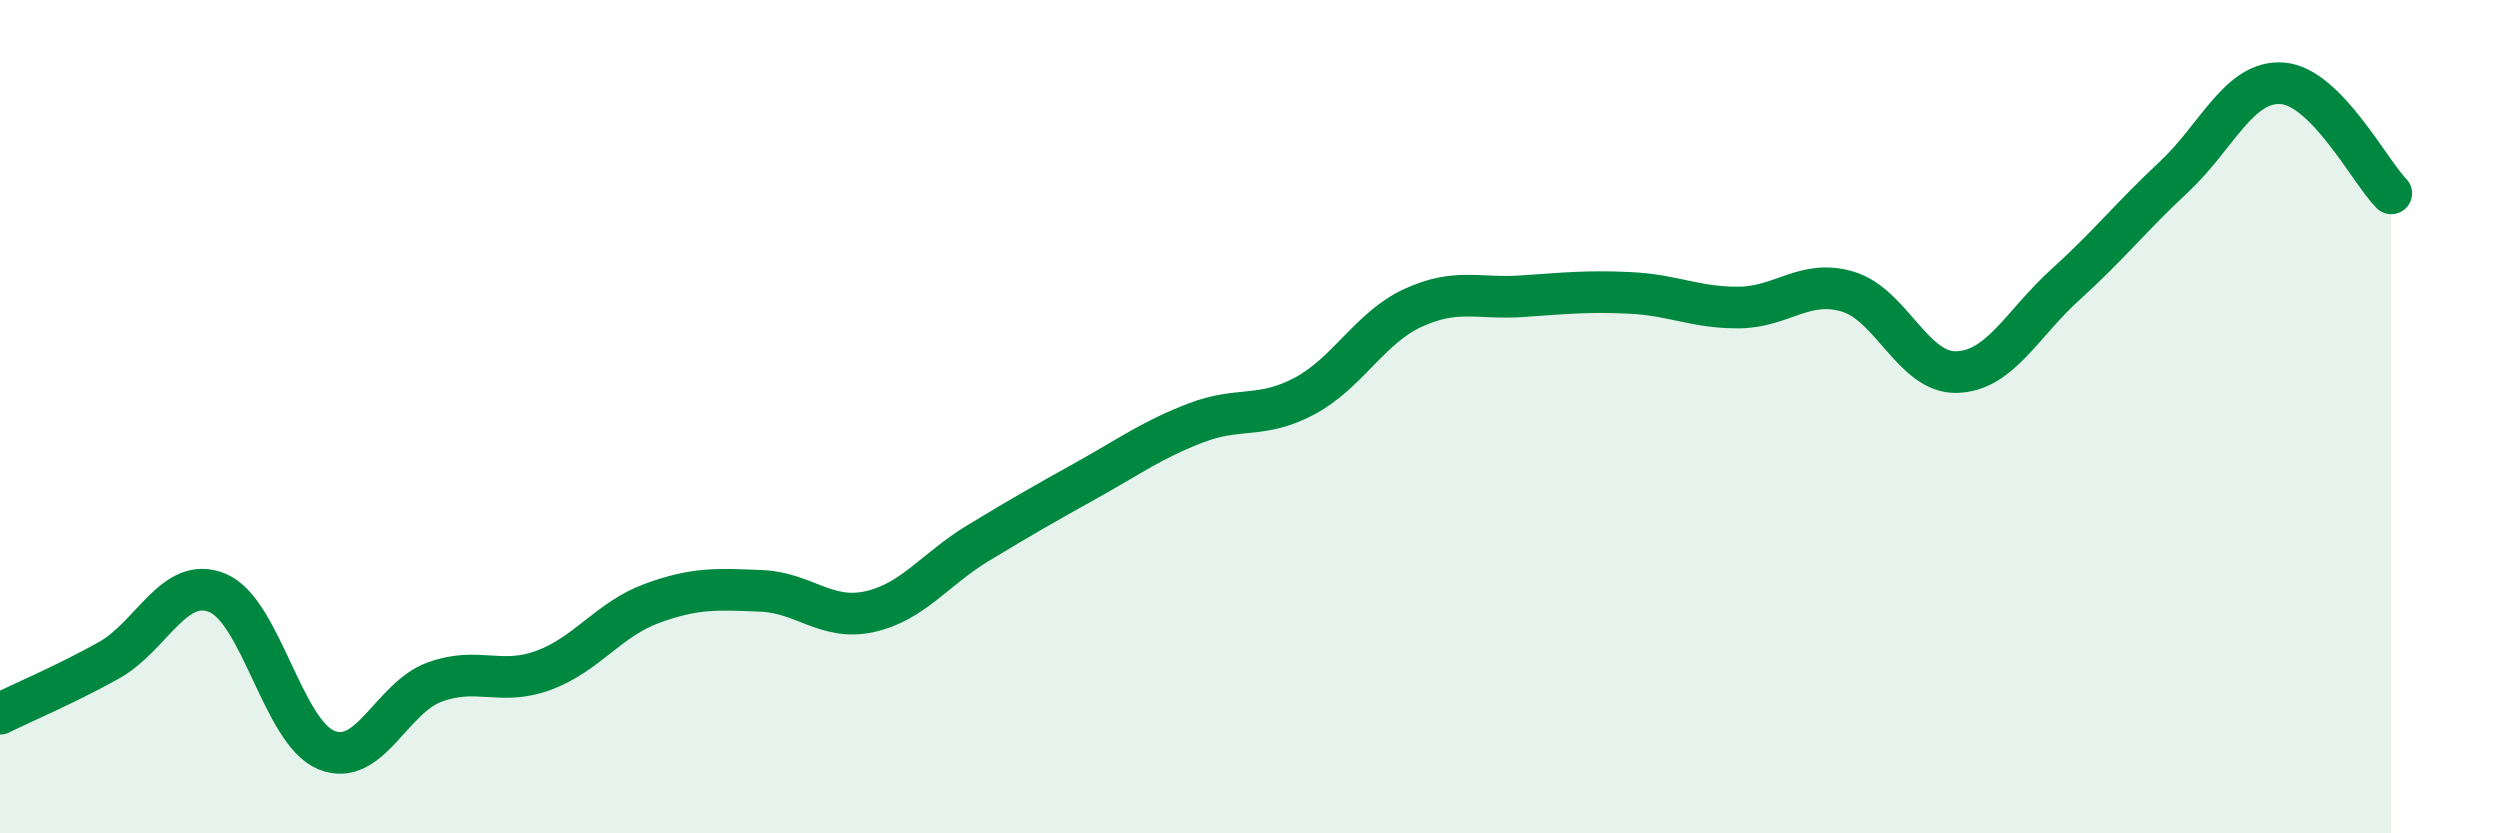
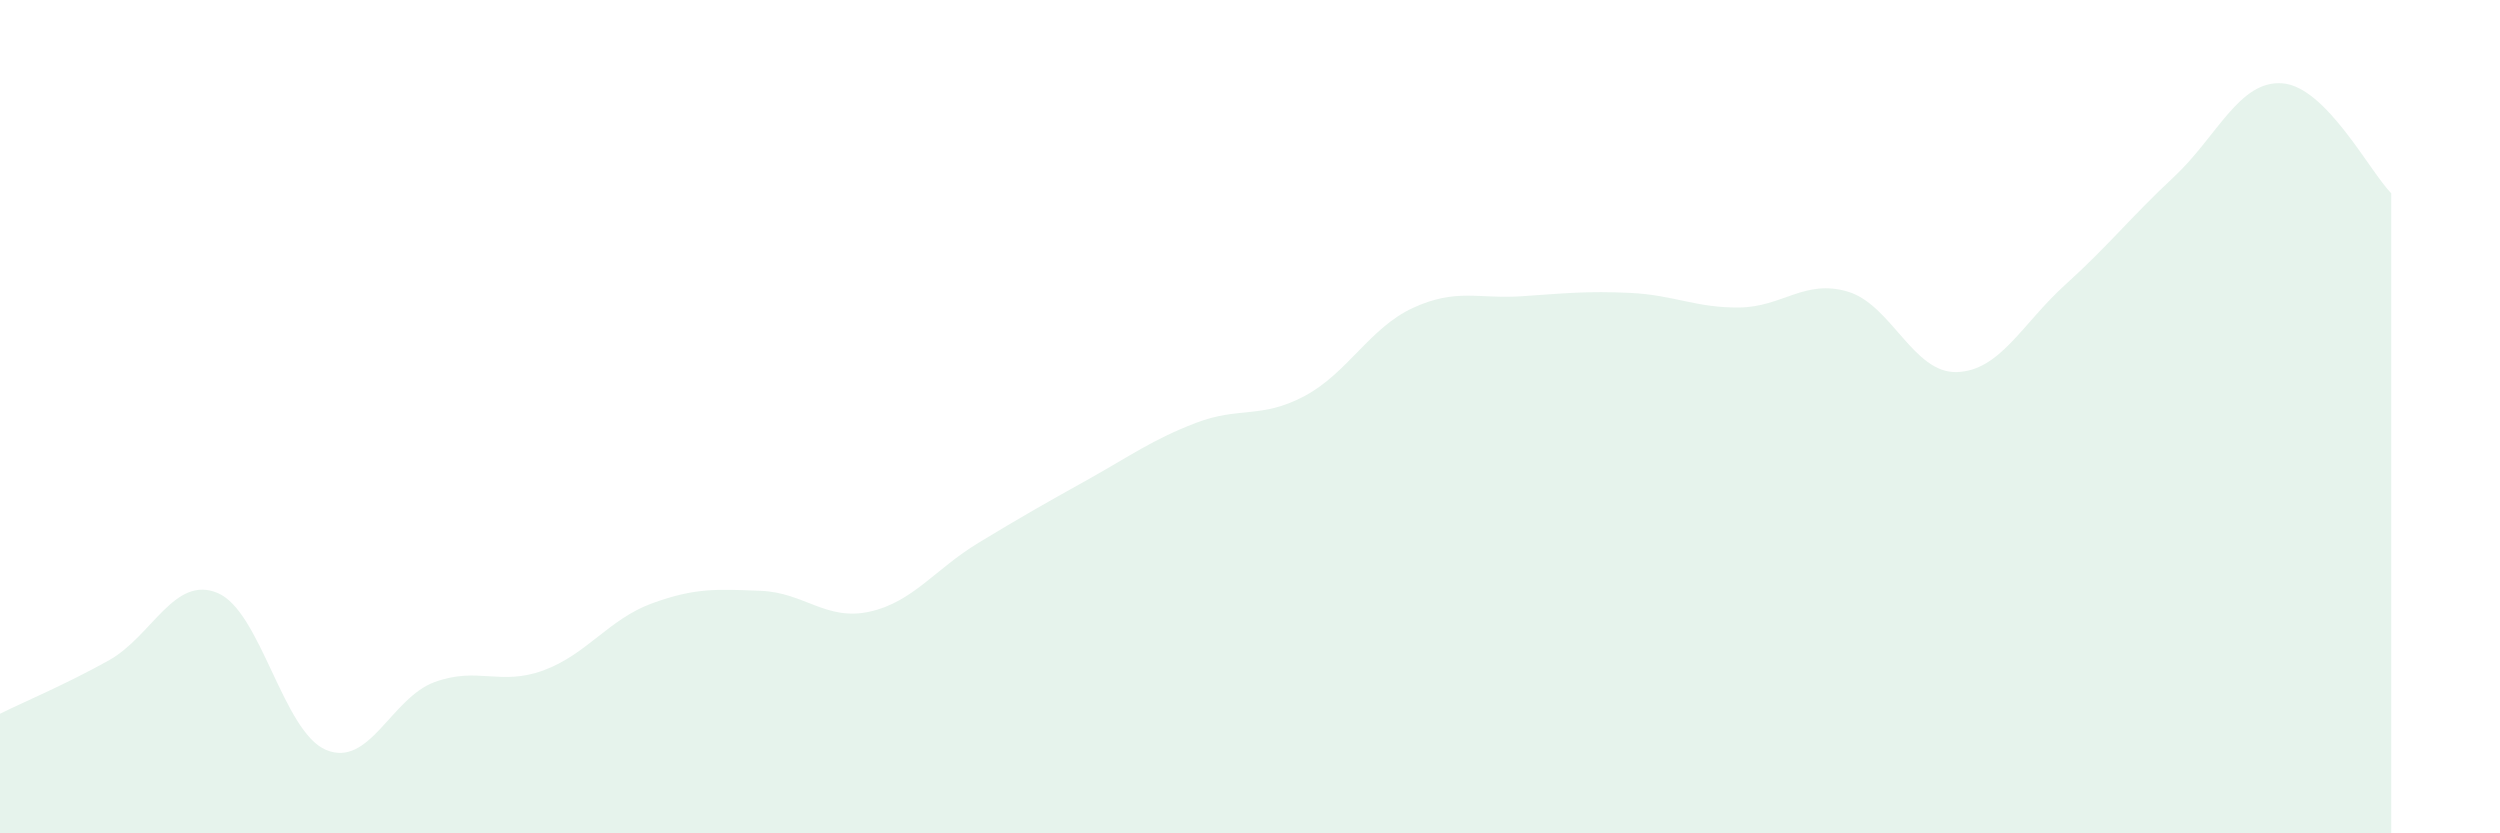
<svg xmlns="http://www.w3.org/2000/svg" width="60" height="20" viewBox="0 0 60 20">
  <path d="M 0,17.13 C 0.52,16.87 1.57,16.43 2.61,15.85 C 3.65,15.27 4.18,13.8 5.22,14.23 C 6.26,14.66 6.79,17.57 7.83,18 C 8.87,18.43 9.39,16.75 10.43,16.37 C 11.47,15.99 12,16.47 13.04,16.09 C 14.08,15.71 14.61,14.86 15.65,14.48 C 16.69,14.1 17.22,14.14 18.26,14.18 C 19.3,14.22 19.83,14.91 20.87,14.68 C 21.91,14.45 22.44,13.66 23.48,13.03 C 24.52,12.4 25.05,12.1 26.09,11.52 C 27.13,10.94 27.66,10.55 28.7,10.15 C 29.74,9.75 30.26,10.06 31.3,9.51 C 32.34,8.96 32.87,7.87 33.91,7.39 C 34.95,6.91 35.48,7.18 36.52,7.11 C 37.56,7.04 38.09,6.98 39.13,7.03 C 40.17,7.08 40.7,7.39 41.74,7.38 C 42.78,7.37 43.31,6.69 44.35,7 C 45.39,7.31 45.92,8.96 46.96,8.93 C 48,8.9 48.53,7.77 49.57,6.83 C 50.61,5.89 51.13,5.22 52.17,4.25 C 53.21,3.28 53.74,1.92 54.78,2 C 55.82,2.08 56.87,4.11 57.39,4.64L57.39 20L0 20Z" fill="#008740" opacity="0.1" stroke-linecap="round" stroke-linejoin="round" />
-   <path d="M 0,17.13 C 0.52,16.87 1.57,16.43 2.61,15.85 C 3.65,15.27 4.18,13.8 5.22,14.23 C 6.26,14.66 6.79,17.57 7.83,18 C 8.87,18.43 9.39,16.75 10.43,16.37 C 11.47,15.99 12,16.47 13.04,16.09 C 14.08,15.71 14.61,14.86 15.65,14.48 C 16.69,14.1 17.22,14.14 18.26,14.18 C 19.3,14.22 19.83,14.91 20.87,14.68 C 21.91,14.45 22.44,13.66 23.48,13.03 C 24.52,12.4 25.05,12.1 26.09,11.52 C 27.13,10.94 27.66,10.55 28.7,10.15 C 29.74,9.75 30.26,10.06 31.3,9.51 C 32.34,8.96 32.87,7.87 33.91,7.39 C 34.95,6.91 35.48,7.18 36.52,7.11 C 37.56,7.04 38.09,6.98 39.13,7.03 C 40.17,7.08 40.7,7.39 41.74,7.38 C 42.78,7.37 43.31,6.69 44.35,7 C 45.39,7.31 45.92,8.96 46.96,8.93 C 48,8.9 48.53,7.77 49.57,6.83 C 50.61,5.89 51.13,5.22 52.17,4.25 C 53.21,3.28 53.74,1.92 54.78,2 C 55.82,2.08 56.87,4.11 57.39,4.64" stroke="#008740" stroke-width="1" fill="none" stroke-linecap="round" stroke-linejoin="round" />
</svg>